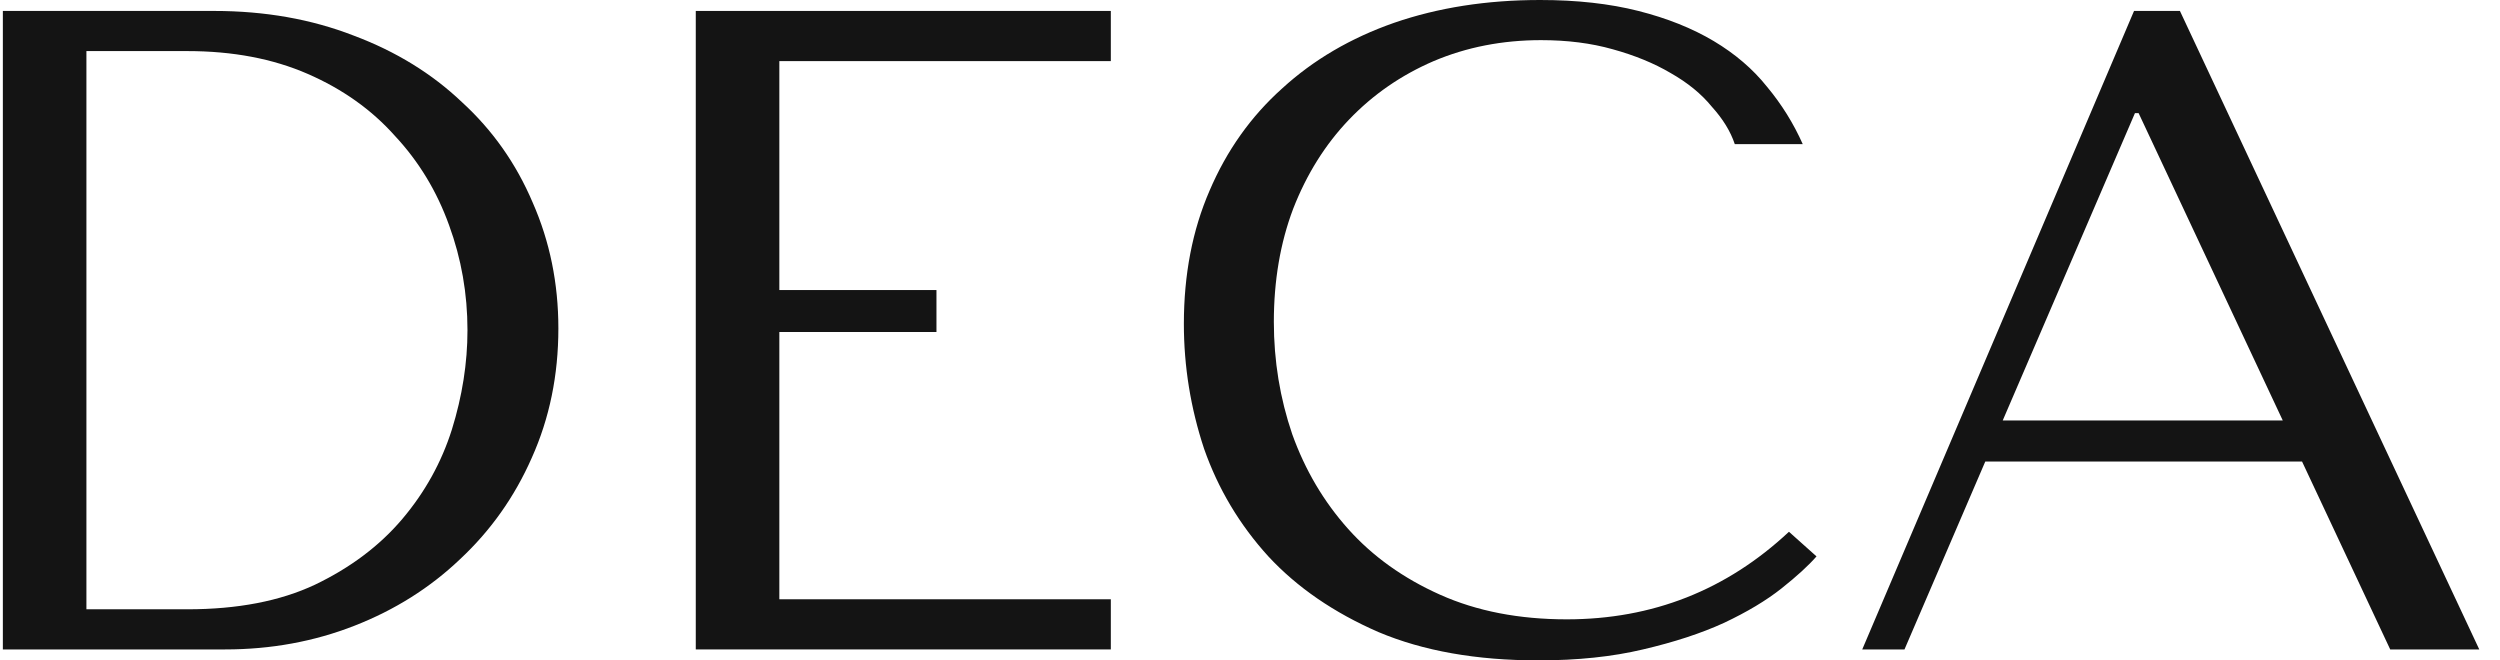
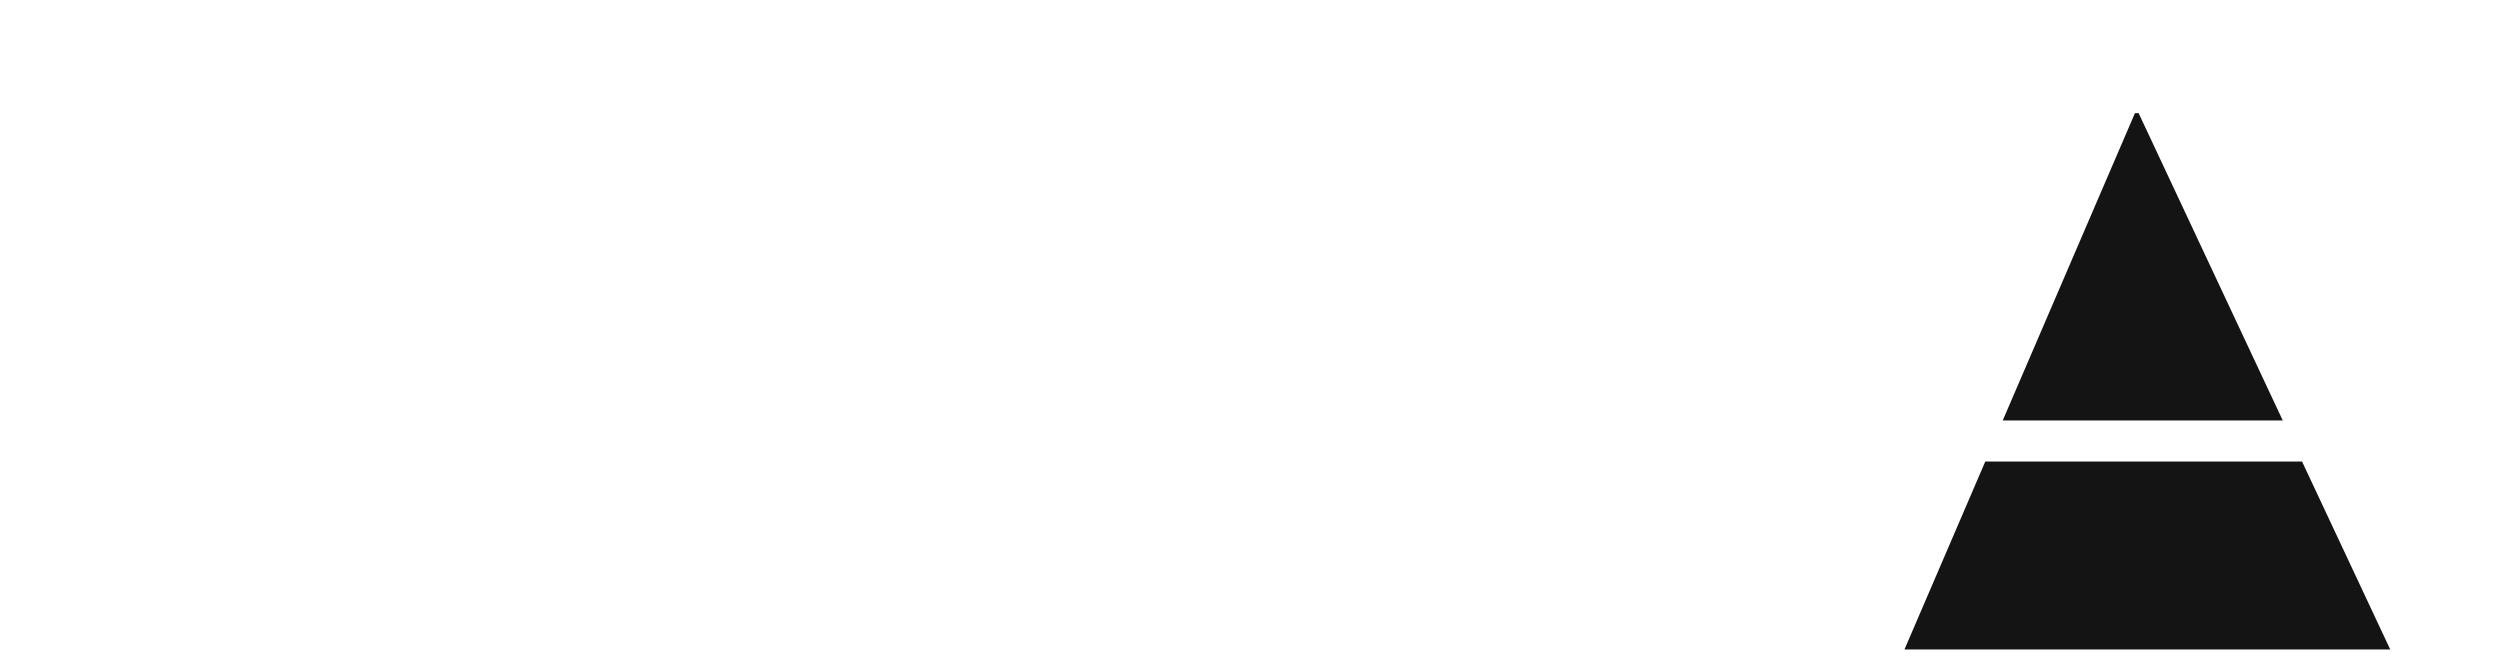
<svg xmlns="http://www.w3.org/2000/svg" width="106" height="28" viewBox="0 0 106 28" fill="none">
-   <path d="M0.121 27.536V0.464H9.075C11.23 0.464 13.202 0.812 14.993 1.508C16.784 2.179 18.315 3.12 19.587 4.331C20.885 5.518 21.884 6.936 22.585 8.586C23.312 10.236 23.675 12.015 23.675 13.923C23.675 15.908 23.299 17.738 22.546 19.414C21.819 21.064 20.807 22.495 19.509 23.707C18.238 24.919 16.745 25.86 15.032 26.53C13.319 27.201 11.489 27.536 9.543 27.536H0.121ZM3.664 25.834H7.946C10.075 25.834 11.879 25.486 13.358 24.79C14.863 24.068 16.096 23.14 17.057 22.006C18.017 20.871 18.718 19.608 19.159 18.215C19.6 16.797 19.821 15.392 19.821 14C19.821 12.453 19.561 10.97 19.042 9.552C18.523 8.109 17.757 6.845 16.745 5.762C15.759 4.654 14.526 3.777 13.047 3.133C11.567 2.488 9.867 2.166 7.946 2.166H3.664V25.834Z" fill="#141414" />
-   <path d="M29.501 0.464H47.099V2.591H33.044V12.298H39.706V14.077H33.044V25.409H47.099V27.536H29.501V0.464Z" fill="#141414" />
-   <path d="M75.852 22.547L77.02 23.591C76.683 23.978 76.19 24.429 75.541 24.945C74.892 25.46 74.074 25.95 73.088 26.414C72.128 26.853 70.986 27.227 69.662 27.536C68.364 27.845 66.885 28 65.224 28C62.602 28 60.344 27.6 58.45 26.801C56.555 25.976 54.998 24.906 53.778 23.591C52.558 22.25 51.65 20.729 51.053 19.028C50.481 17.3 50.196 15.534 50.196 13.729C50.196 11.641 50.559 9.759 51.286 8.083C52.013 6.381 53.038 4.937 54.362 3.751C55.685 2.54 57.269 1.611 59.111 0.967C60.98 0.322 63.044 0 65.302 0C66.859 0 68.248 0.155 69.468 0.464C70.687 0.773 71.751 1.199 72.66 1.74C73.568 2.282 74.321 2.926 74.918 3.674C75.541 4.422 76.047 5.234 76.436 6.111H73.555C73.374 5.569 73.049 5.041 72.582 4.525C72.141 3.983 71.557 3.506 70.83 3.094C70.129 2.681 69.312 2.346 68.377 2.088C67.469 1.831 66.457 1.702 65.341 1.702C63.706 1.702 62.187 1.998 60.786 2.591C59.41 3.184 58.216 4.009 57.204 5.066C56.192 6.123 55.4 7.387 54.829 8.856C54.284 10.3 54.011 11.899 54.011 13.652C54.011 15.302 54.271 16.888 54.79 18.409C55.335 19.93 56.127 21.271 57.165 22.431C58.203 23.591 59.501 24.519 61.058 25.215C62.615 25.912 64.406 26.26 66.431 26.26C70.064 26.26 73.205 25.022 75.852 22.547Z" fill="#141414" />
-   <path d="M97.607 19.569H84.176L80.75 27.536H78.959L90.483 0.464H92.429L105.121 27.536H101.345L97.607 19.569ZM96.79 17.829L90.677 4.796H90.522L84.915 17.829H96.79Z" fill="#141414" />
+   <path d="M97.607 19.569H84.176L80.75 27.536H78.959H92.429L105.121 27.536H101.345L97.607 19.569ZM96.79 17.829L90.677 4.796H90.522L84.915 17.829H96.79Z" fill="#141414" />
</svg>